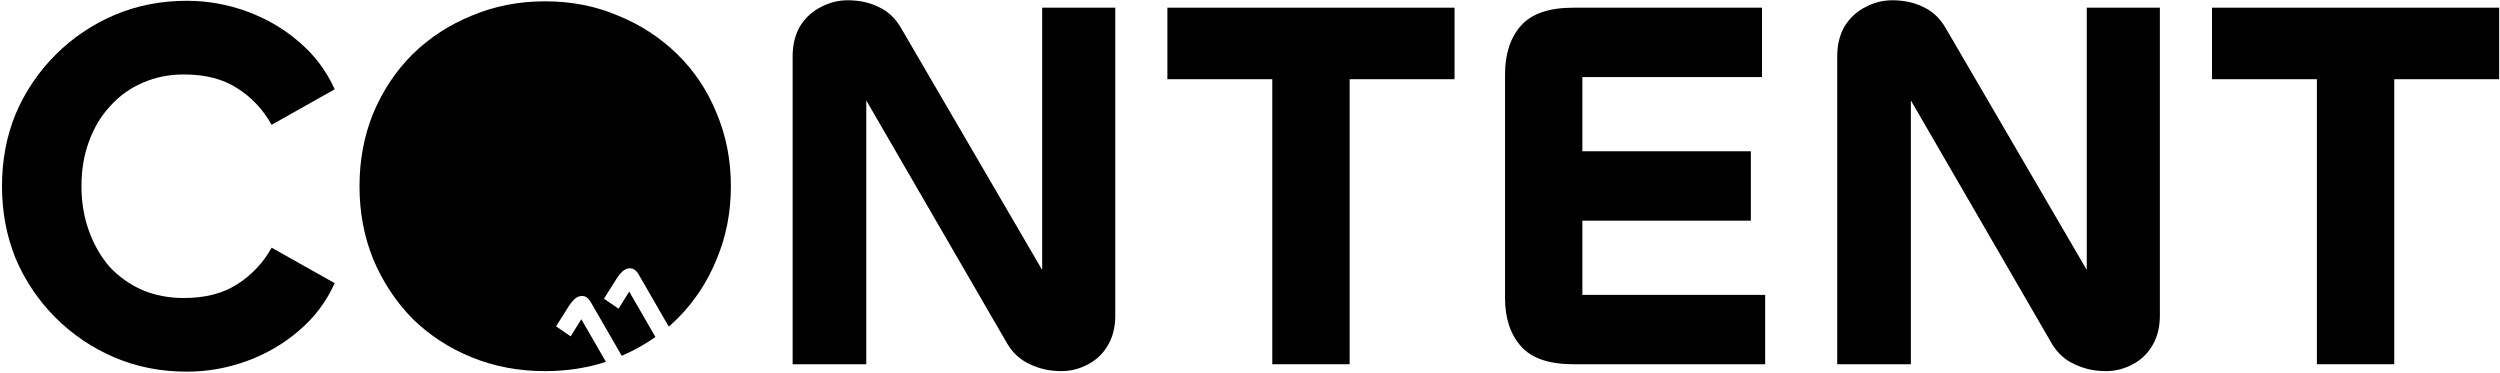
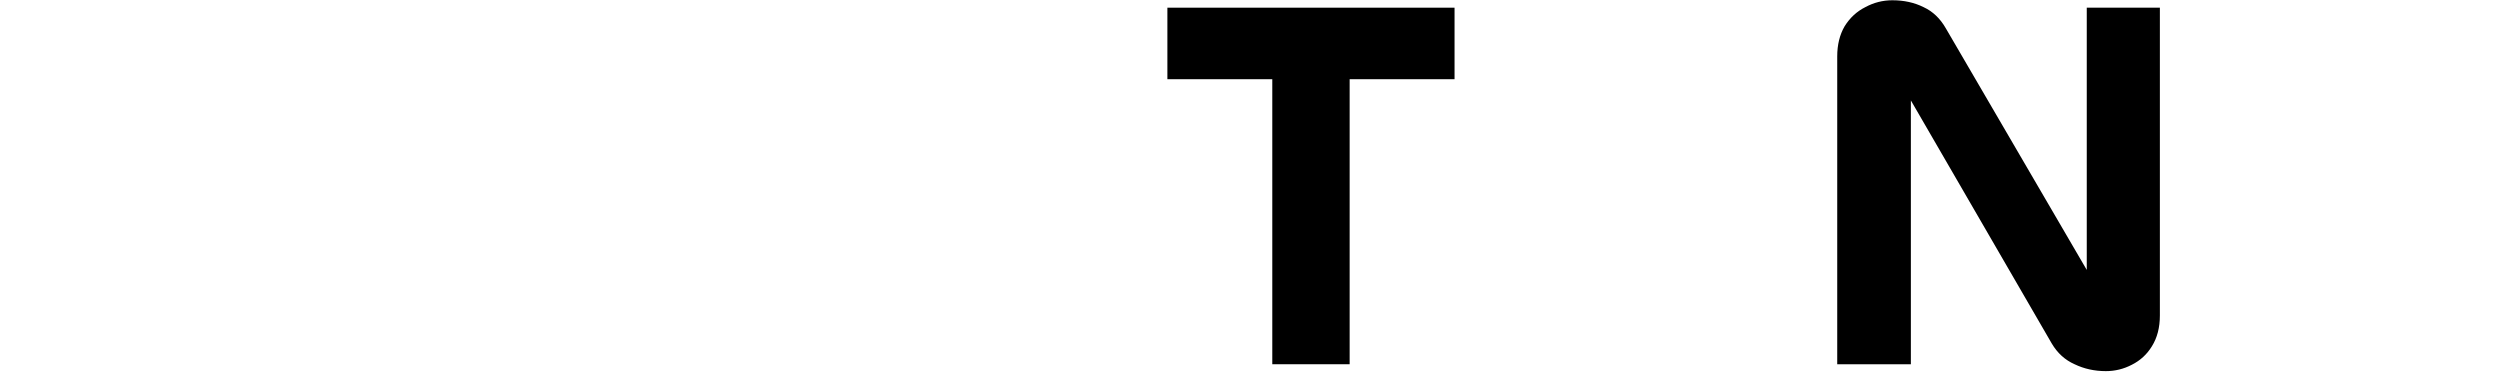
<svg xmlns="http://www.w3.org/2000/svg" width="604" height="90" viewBox="0 0 604 90" fill="none">
-   <path d="M559.761 1.856H578.449V88H559.761V1.856ZM603.793 1.856V19.136H534.417V1.856H603.793Z" fill="black" />
  <path d="M461.666 88H443.874V13.632C443.874 10.816 444.471 8.384 445.666 6.336C446.946 4.288 448.61 2.752 450.658 1.728C452.706 0.619 454.882 0.064 457.186 0.064C460.002 0.064 462.519 0.619 464.738 1.728C466.957 2.752 468.749 4.459 470.114 6.848L506.85 69.824C506.509 69.568 506.21 69.44 505.954 69.44C505.698 69.355 505.485 69.312 505.314 69.312C505.058 69.312 504.802 69.44 504.546 69.696C504.29 69.952 504.162 70.336 504.162 70.848V1.856H521.826V76.224C521.826 79.125 521.186 81.6 519.906 83.648C518.711 85.611 517.09 87.104 515.042 88.128C513.079 89.152 510.989 89.664 508.77 89.664C506.039 89.664 503.522 89.109 501.218 88C498.914 86.976 497.079 85.312 495.714 83.008L459.362 20.288C459.618 20.459 459.831 20.587 460.002 20.672C460.258 20.672 460.514 20.672 460.77 20.672C461.026 20.672 461.239 20.544 461.41 20.288C461.581 20.032 461.666 19.691 461.666 19.264V88Z" fill="black" />
-   <path d="M426.463 88H380.127C374.239 88 370.015 86.549 367.455 83.648C364.895 80.747 363.615 76.864 363.615 72V17.984C363.615 13.035 364.895 9.109 367.455 6.208C370.015 3.307 374.239 1.856 380.127 1.856H425.695V18.624H382.303V71.232H426.463V88ZM423.007 53.312H377.951L375.519 36.544H423.007V53.312Z" fill="black" />
  <path d="M307.386 1.856H326.074V88H307.386V1.856ZM351.418 1.856V19.136H282.042V1.856H351.418Z" fill="black" />
-   <path d="M209.291 88H191.499V13.632C191.499 10.816 192.096 8.384 193.291 6.336C194.571 4.288 196.235 2.752 198.283 1.728C200.331 0.619 202.507 0.064 204.811 0.064C207.627 0.064 210.144 0.619 212.363 1.728C214.582 2.752 216.374 4.459 217.739 6.848L254.475 69.824C254.134 69.568 253.835 69.44 253.579 69.44C253.323 69.355 253.11 69.312 252.939 69.312C252.683 69.312 252.427 69.44 252.171 69.696C251.915 69.952 251.787 70.336 251.787 70.848V1.856H269.451V76.224C269.451 79.125 268.811 81.6 267.531 83.648C266.336 85.611 264.715 87.104 262.667 88.128C260.704 89.152 258.614 89.664 256.395 89.664C253.664 89.664 251.147 89.109 248.843 88C246.539 86.976 244.704 85.312 243.339 83.008L206.987 20.288C207.243 20.459 207.456 20.587 207.627 20.672C207.883 20.672 208.139 20.672 208.395 20.672C208.651 20.672 208.864 20.544 209.035 20.288C209.206 20.032 209.291 19.691 209.291 19.264V88Z" fill="black" />
-   <path d="M45.152 89.792C38.837 89.792 32.992 88.64 27.616 86.336C22.24 84.032 17.504 80.832 13.408 76.736C9.312 72.64 6.112 67.904 3.808 62.528C1.589 57.067 0.48 51.221 0.48 44.992C0.48 38.677 1.589 32.832 3.808 27.456C6.112 22.08 9.312 17.344 13.408 13.248C17.504 9.152 22.24 5.952 27.616 3.648C32.992 1.344 38.837 0.192 45.152 0.192C50.101 0.192 54.923 1.045 59.616 2.752C64.309 4.459 68.491 6.891 72.16 10.048C75.915 13.205 78.816 17.045 80.864 21.568L65.632 30.144C63.499 26.389 60.725 23.445 57.312 21.312C53.899 19.093 49.589 17.984 44.384 17.984C40.8 17.984 37.472 18.667 34.4 20.032C31.413 21.312 28.811 23.189 26.592 25.664C24.373 28.053 22.667 30.912 21.472 34.24C20.277 37.483 19.68 41.067 19.68 44.992C19.68 48.832 20.277 52.416 21.472 55.744C22.667 59.072 24.331 61.973 26.464 64.448C28.683 66.837 31.328 68.715 34.4 70.08C37.472 71.36 40.8 72 44.384 72C49.589 72 53.899 70.891 57.312 68.672C60.811 66.453 63.584 63.509 65.632 59.84L80.864 68.416C78.816 72.939 75.915 76.779 72.16 79.936C68.491 83.093 64.309 85.525 59.616 87.232C54.923 88.939 50.101 89.792 45.152 89.792Z" fill="black" />
-   <path d="M131.655 0.32C138.055 0.32 143.943 1.472 149.319 3.776C154.78 5.995 159.559 9.11 163.655 13.12C167.751 17.131 170.908 21.867 173.127 27.328C175.431 32.789 176.583 38.678 176.583 44.992C176.583 51.307 175.431 57.195 173.127 62.656C170.908 68.118 167.751 72.896 163.655 76.992C162.979 77.654 162.282 78.288 161.569 78.901L154.27 66.257C153.845 65.521 153.337 65.068 152.748 64.897C152.159 64.725 151.552 64.82 150.929 65.18C150.577 65.383 150.242 65.671 149.926 66.046C149.6 66.405 149.297 66.804 149.018 67.242L145.913 72.169L149.445 74.575L151.97 70.527C151.986 70.518 151.989 70.505 151.979 70.489C151.984 70.471 151.997 70.455 152.016 70.44L158.351 81.413C155.838 83.19 153.127 84.706 150.216 85.959L142.698 72.938C142.274 72.202 141.766 71.749 141.177 71.577C140.587 71.406 139.981 71.5 139.357 71.86C139.006 72.064 138.671 72.353 138.354 72.728C138.029 73.086 137.726 73.484 137.446 73.923L134.342 78.85L137.874 81.256L140.398 77.208C140.414 77.199 140.417 77.186 140.408 77.17C140.413 77.151 140.426 77.136 140.444 77.121L146.388 87.417C141.822 88.914 136.912 89.664 131.655 89.664C125.341 89.664 119.452 88.555 113.991 86.336C108.53 84.117 103.751 81.003 99.655 76.992C95.645 72.896 92.487 68.118 90.183 62.656C87.964 57.195 86.855 51.307 86.855 44.992C86.855 38.678 87.964 32.789 90.183 27.328C92.487 21.867 95.645 17.131 99.655 13.12C103.751 9.109 108.53 5.995 113.991 3.776C119.453 1.472 125.341 0.32 131.655 0.32Z" fill="black" />
</svg>